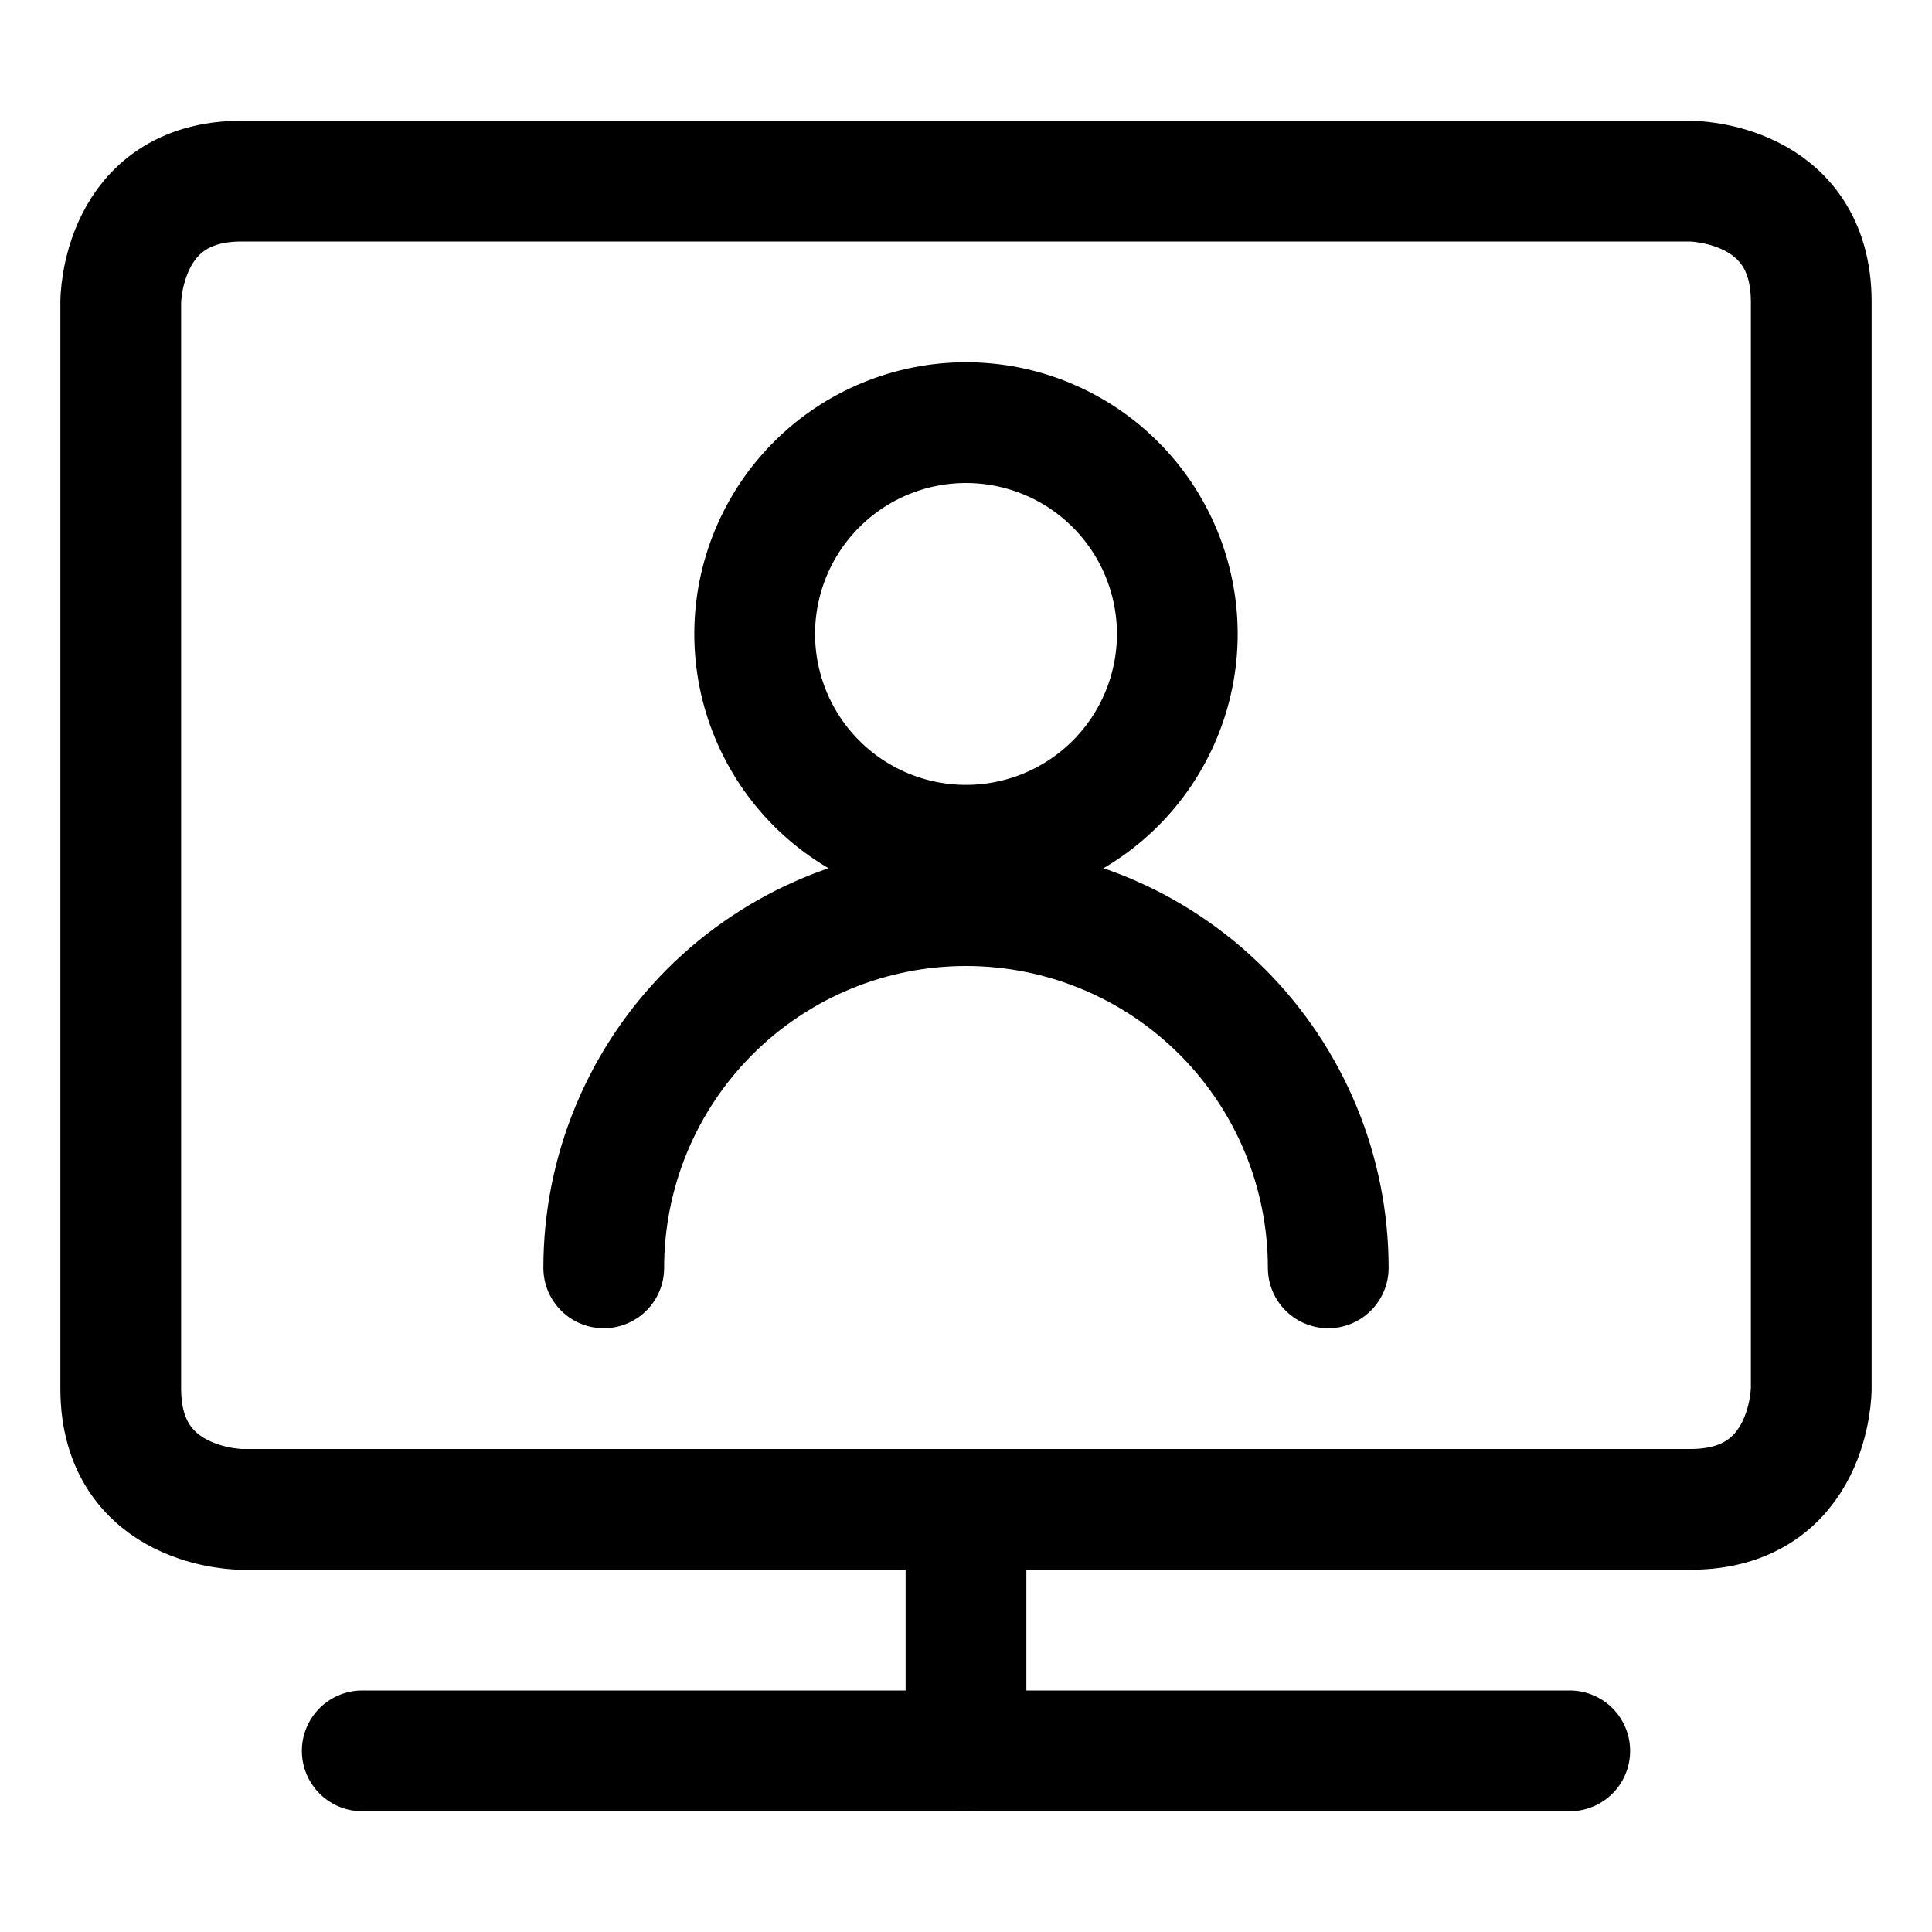
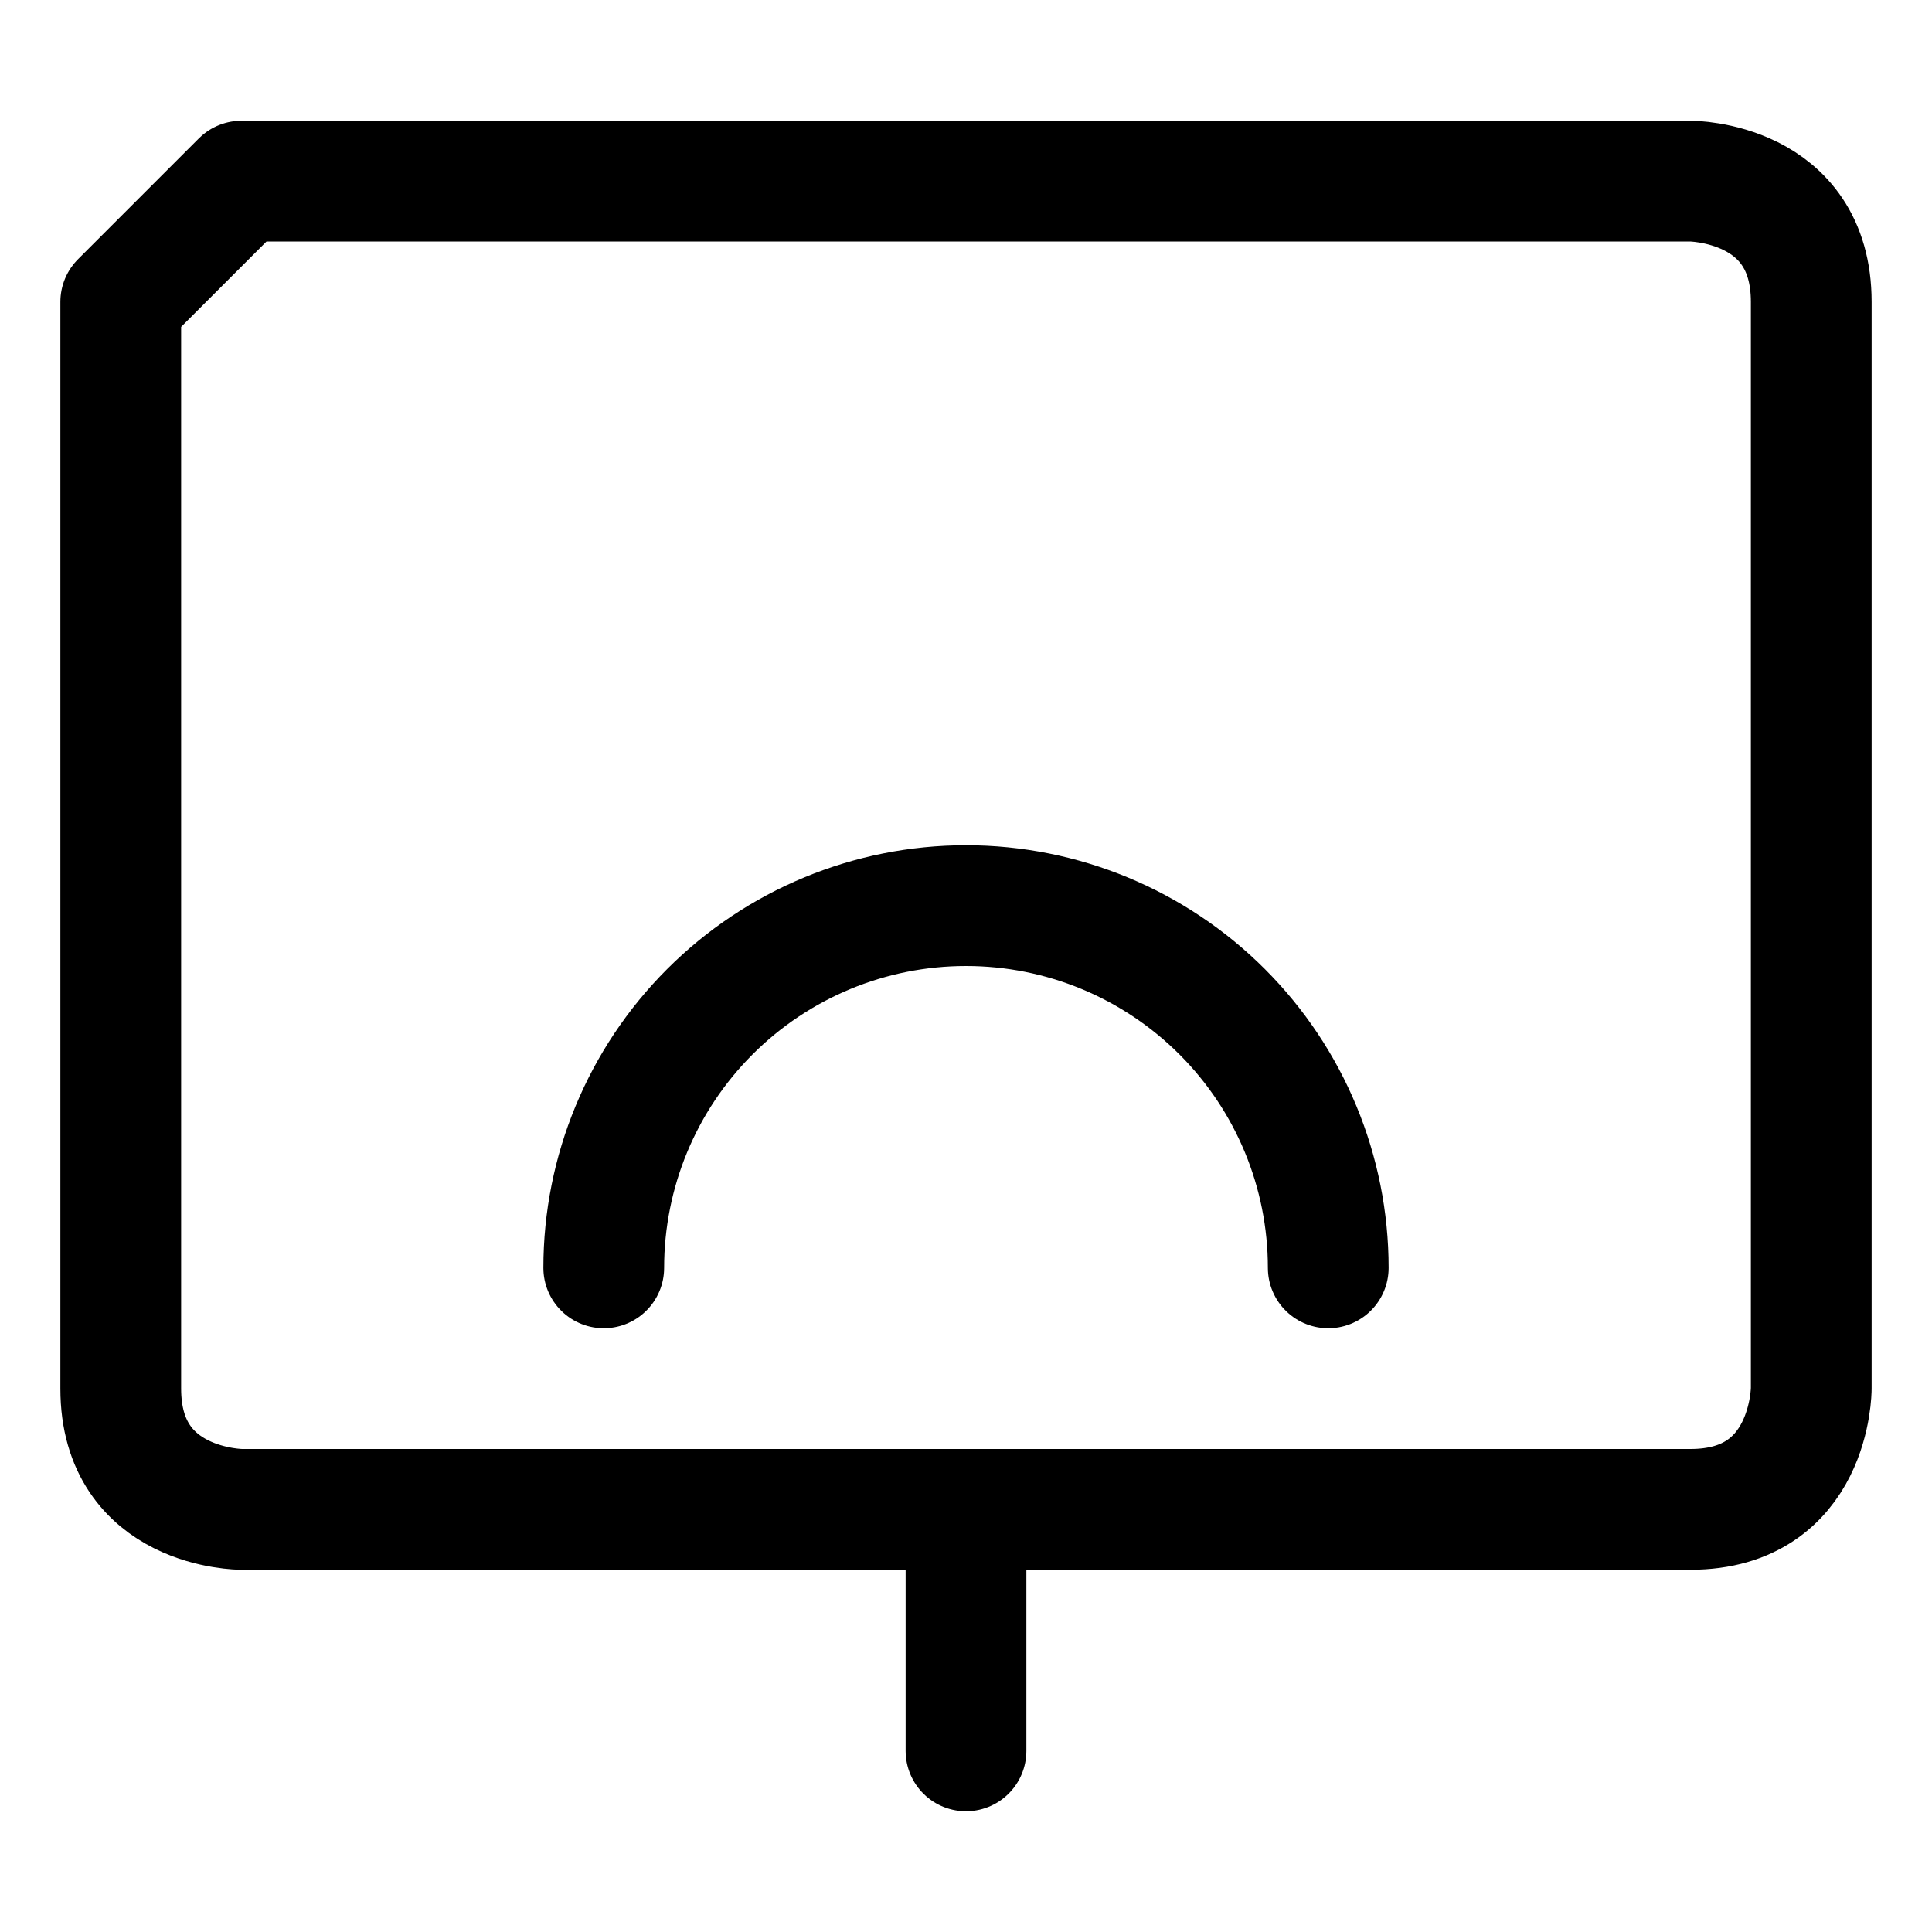
<svg xmlns="http://www.w3.org/2000/svg" fill="none" viewBox="0 0 24 24" id="Single-Neutral-Monitor--Streamline-Ultimate">
  <desc>
    Single Neutral Monitor Streamline Icon: https://streamlinehq.com
  </desc>
-   <path stroke="#000000" stroke-linecap="round" stroke-linejoin="round" d="M9.375 7.875c0 0.696 0.277 1.364 0.769 1.856 0.492 0.492 1.16 0.769 1.856 0.769 0.696 0 1.364 -0.277 1.856 -0.769 0.492 -0.492 0.769 -1.16 0.769 -1.856 0 -0.696 -0.277 -1.364 -0.769 -1.856C13.364 5.527 12.696 5.25 12 5.25c-0.696 0 -1.364 0.277 -1.856 0.769 -0.492 0.492 -0.769 1.16 -0.769 1.856Z" stroke-width="1.5" />
  <path stroke="#000000" stroke-linecap="round" stroke-linejoin="round" d="M7.5 15.75c0 -1.194 0.474 -2.338 1.318 -3.182C9.662 11.724 10.806 11.25 12 11.25c1.194 0 2.338 0.474 3.182 1.318 0.844 0.844 1.318 1.988 1.318 3.182" stroke-width="1.5" />
-   <path stroke="#000000" stroke-linecap="round" stroke-linejoin="round" d="M3 2.25h18s1.5 0 1.5 1.5v13.5s0 1.5 -1.5 1.5H3s-1.5 0 -1.5 -1.5V3.75s0 -1.5 1.5 -1.5Z" stroke-width="1.5" />
+   <path stroke="#000000" stroke-linecap="round" stroke-linejoin="round" d="M3 2.25h18s1.5 0 1.5 1.5v13.5s0 1.5 -1.5 1.5H3s-1.5 0 -1.5 -1.5V3.75Z" stroke-width="1.5" />
  <path stroke="#000000" stroke-linecap="round" stroke-linejoin="round" d="M12 18.75v3" stroke-width="1.5" />
-   <path stroke="#000000" stroke-linecap="round" stroke-linejoin="round" d="M4.5 21.75h15" stroke-width="1.5" />
</svg>